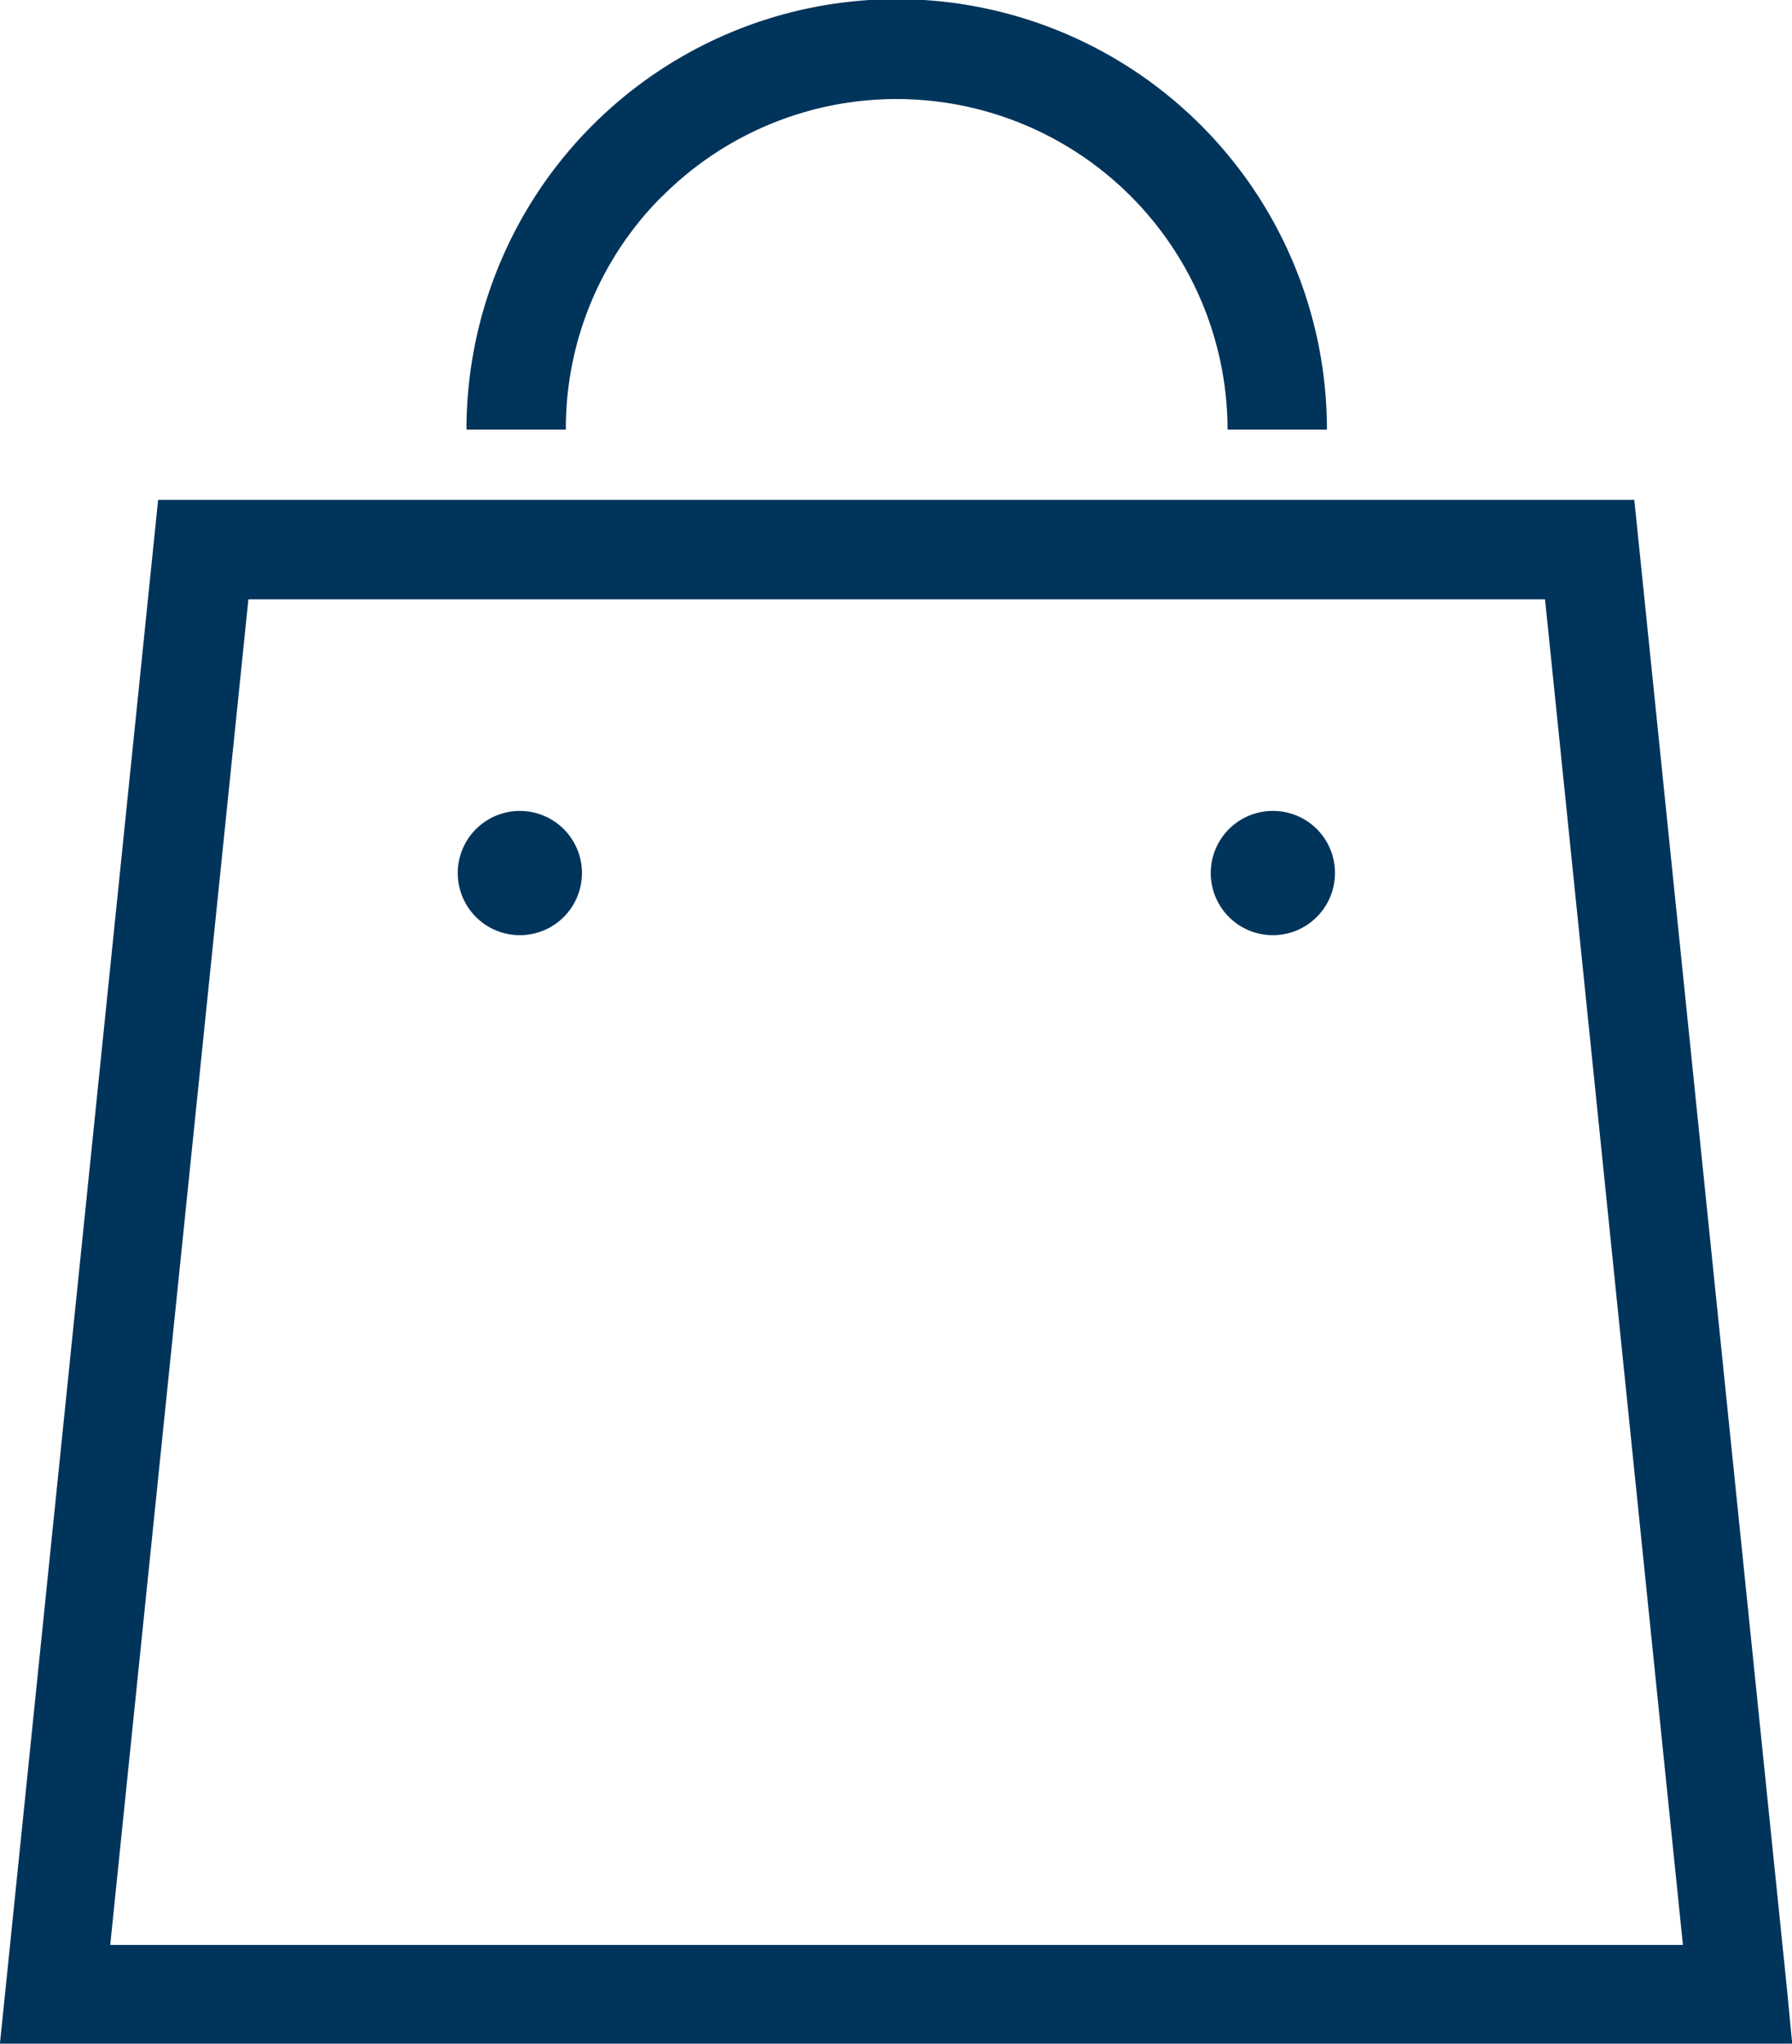
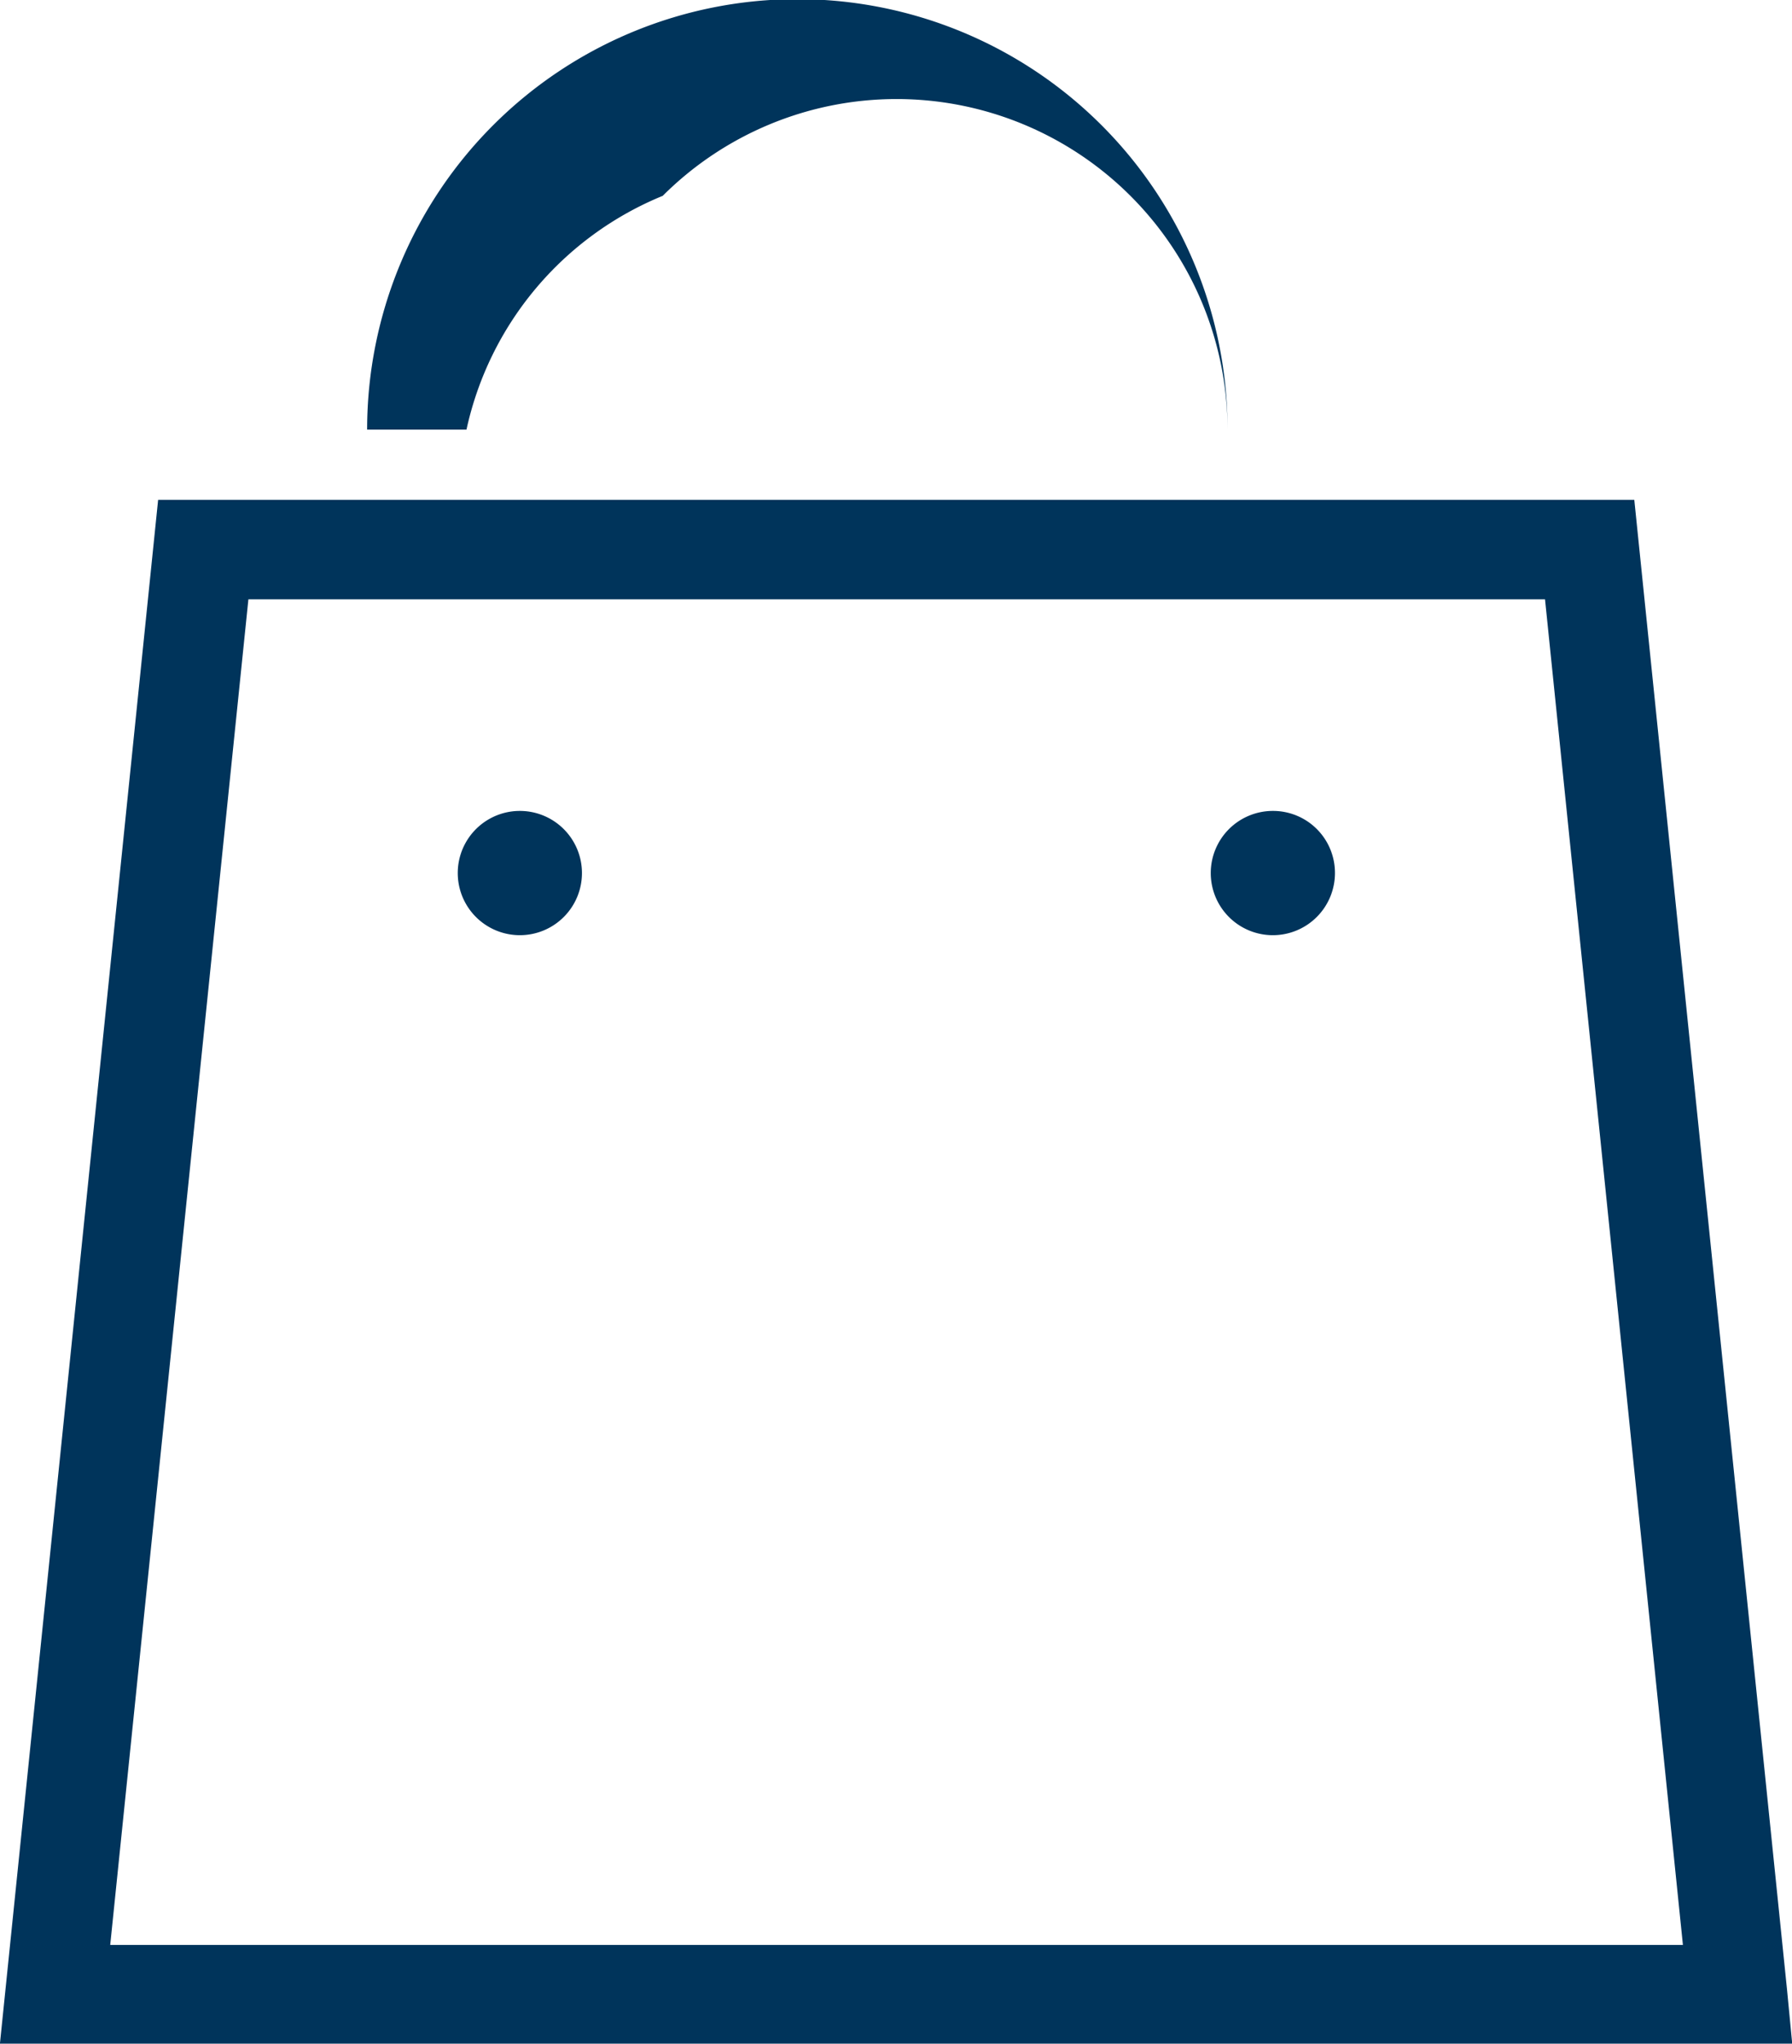
<svg xmlns="http://www.w3.org/2000/svg" width="25.25" height="28.78" viewBox="0 0 25.25 28.78">
  <defs>
    <style>
      .cls-1 {
        fill: #00345b;
        fill-rule: evenodd;
      }
    </style>
  </defs>
-   <path id="icon_guidance_menu_shop.svg" class="cls-1" d="M432.68,1823.33l-2.152-20.98h-20.8l-2.23,21.75h25.256Zm-23.627-.63L411,1803.75h18.27l1.943,18.95H409.053Zm5.772-15.97a0.875,0.875,0,0,0,0,1.75A0.875,0.875,0,1,0,414.825,1806.73Zm10.611,0a0.875,0.875,0,1,0,.874.87A0.872,0.872,0,0,0,425.436,1806.73Zm-8.6-8.66a4.664,4.664,0,0,1,7.961,3.29h1.4a6.062,6.062,0,0,0-12.124,0h1.4A4.619,4.619,0,0,1,416.833,1798.07Z" transform="translate(-407.5 -1795.31)" />
+   <path id="icon_guidance_menu_shop.svg" class="cls-1" d="M432.68,1823.33l-2.152-20.98h-20.8l-2.23,21.75h25.256Zm-23.627-.63L411,1803.75h18.27l1.943,18.95H409.053Zm5.772-15.97a0.875,0.875,0,0,0,0,1.75A0.875,0.875,0,1,0,414.825,1806.73Zm10.611,0a0.875,0.875,0,1,0,.874.87A0.872,0.872,0,0,0,425.436,1806.73Zm-8.6-8.66a4.664,4.664,0,0,1,7.961,3.29a6.062,6.062,0,0,0-12.124,0h1.4A4.619,4.619,0,0,1,416.833,1798.07Z" transform="translate(-407.5 -1795.31)" />
</svg>